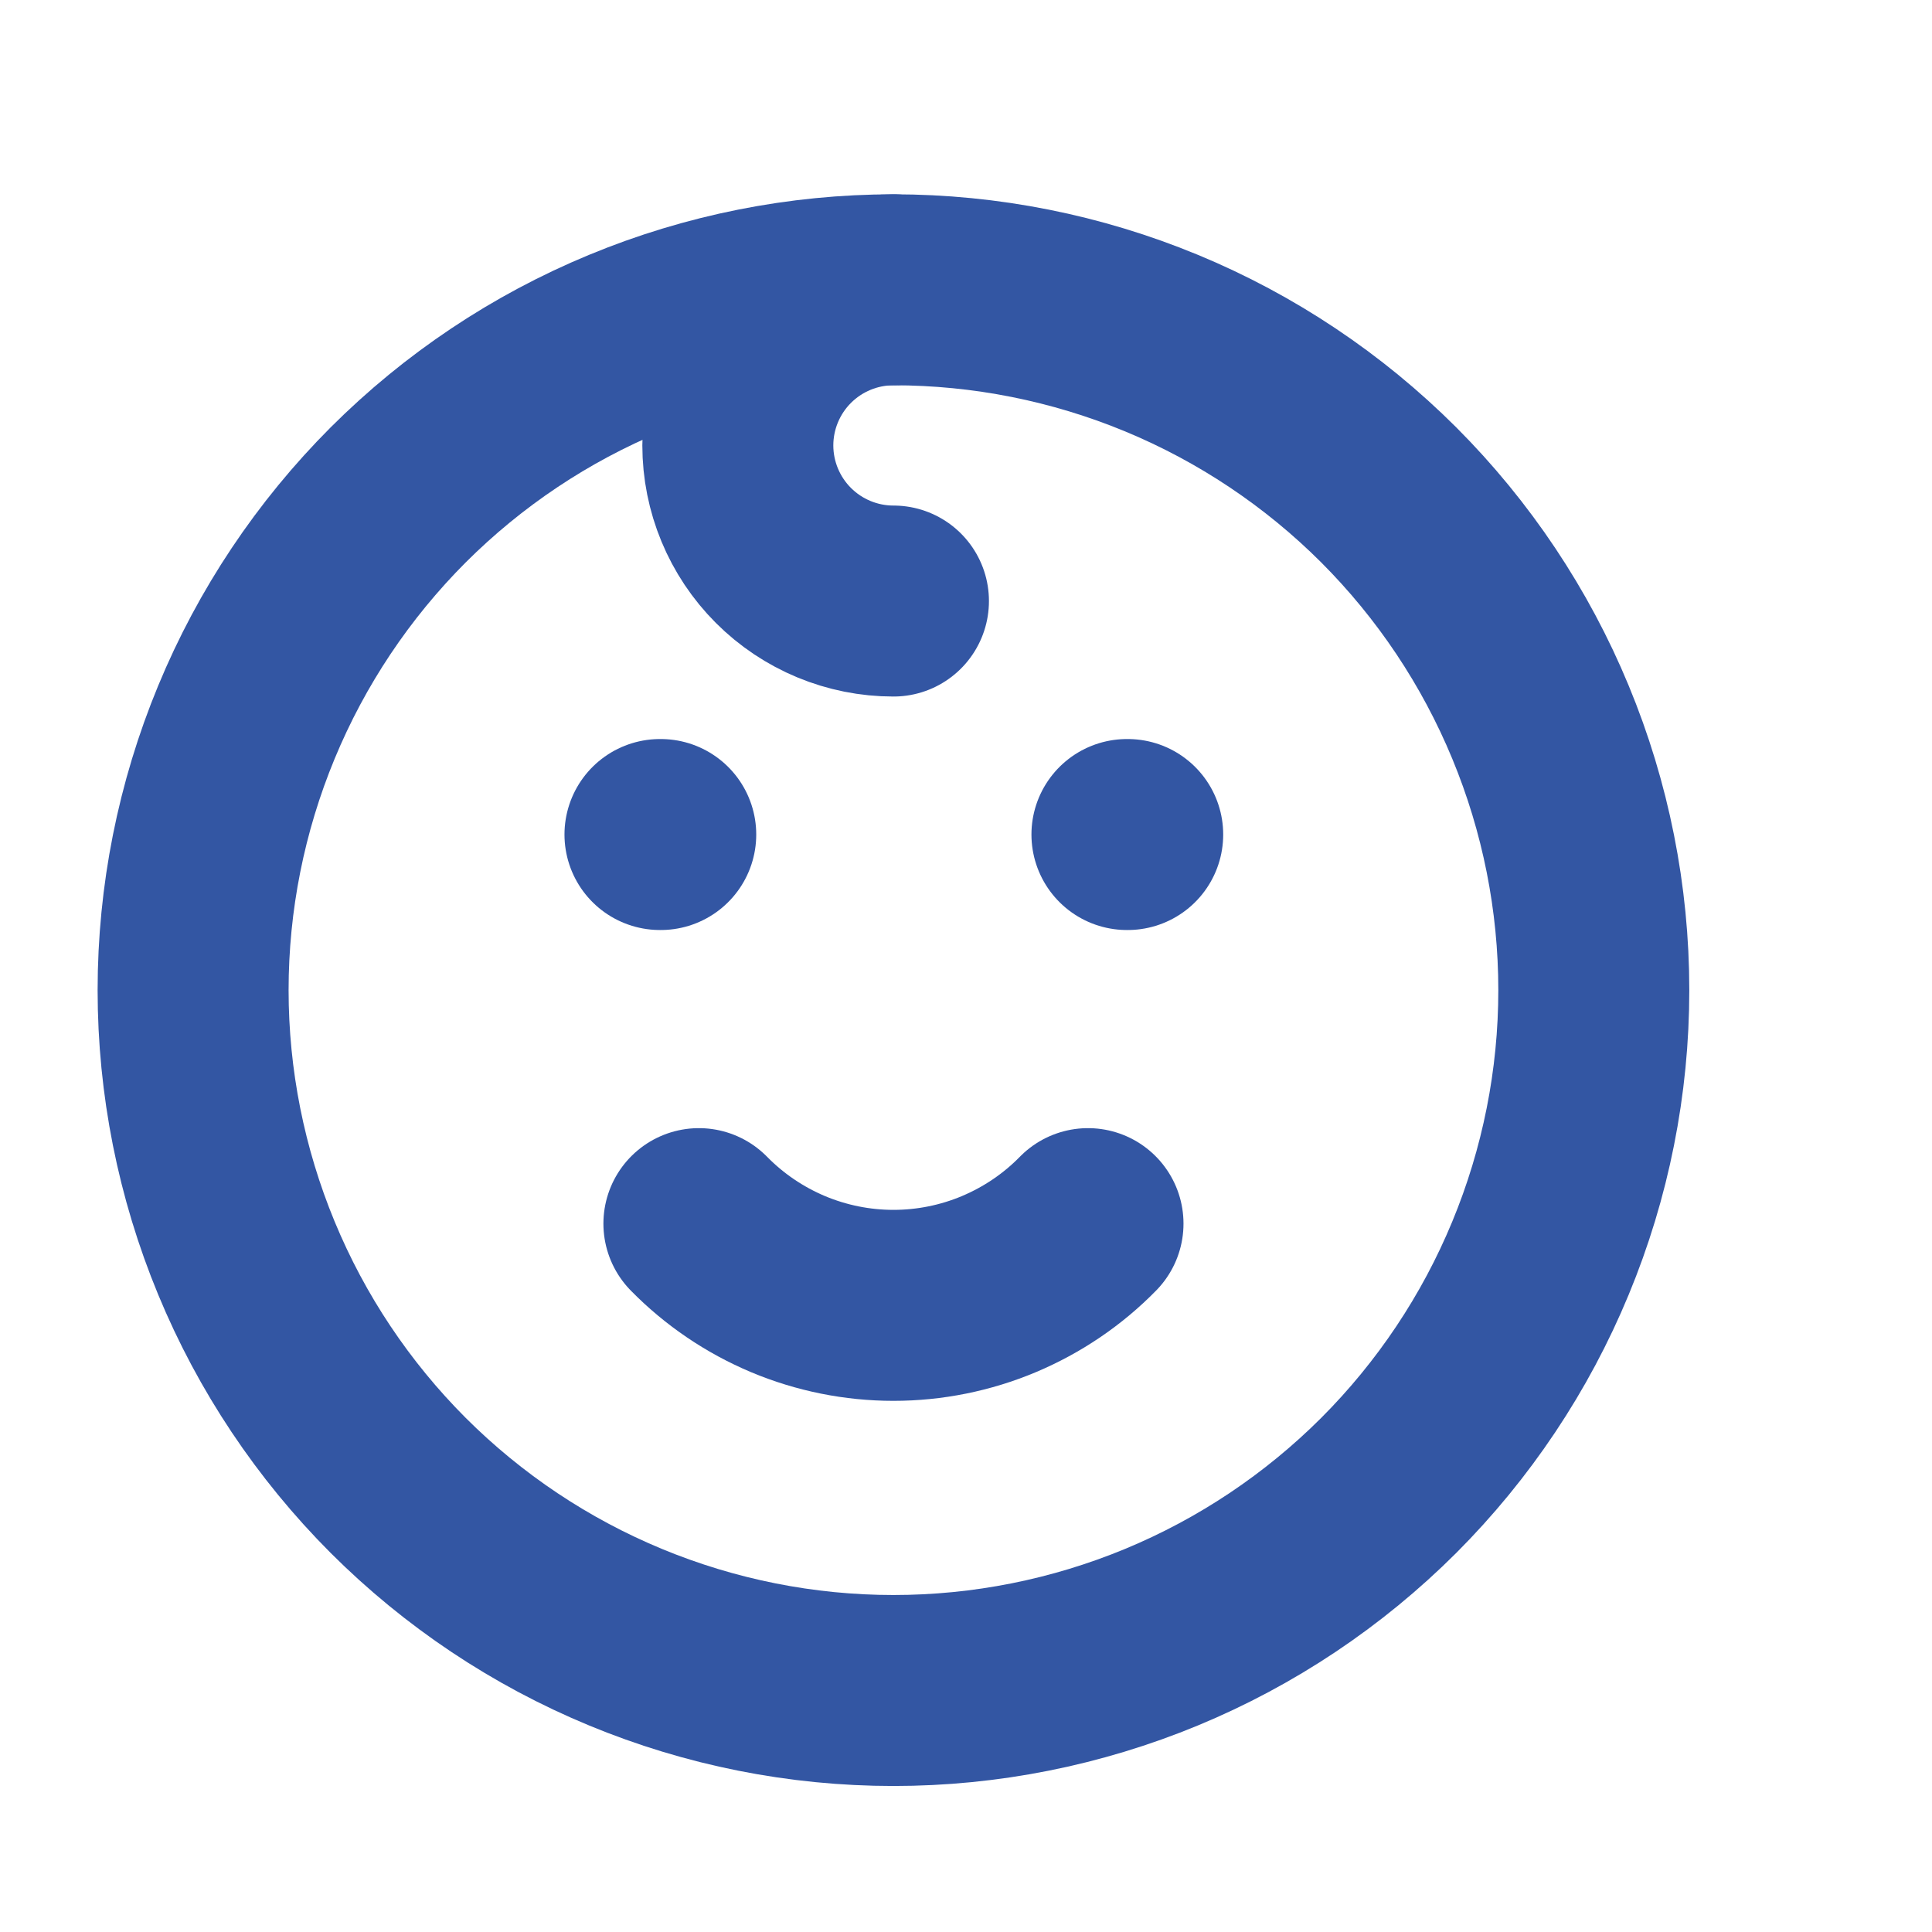
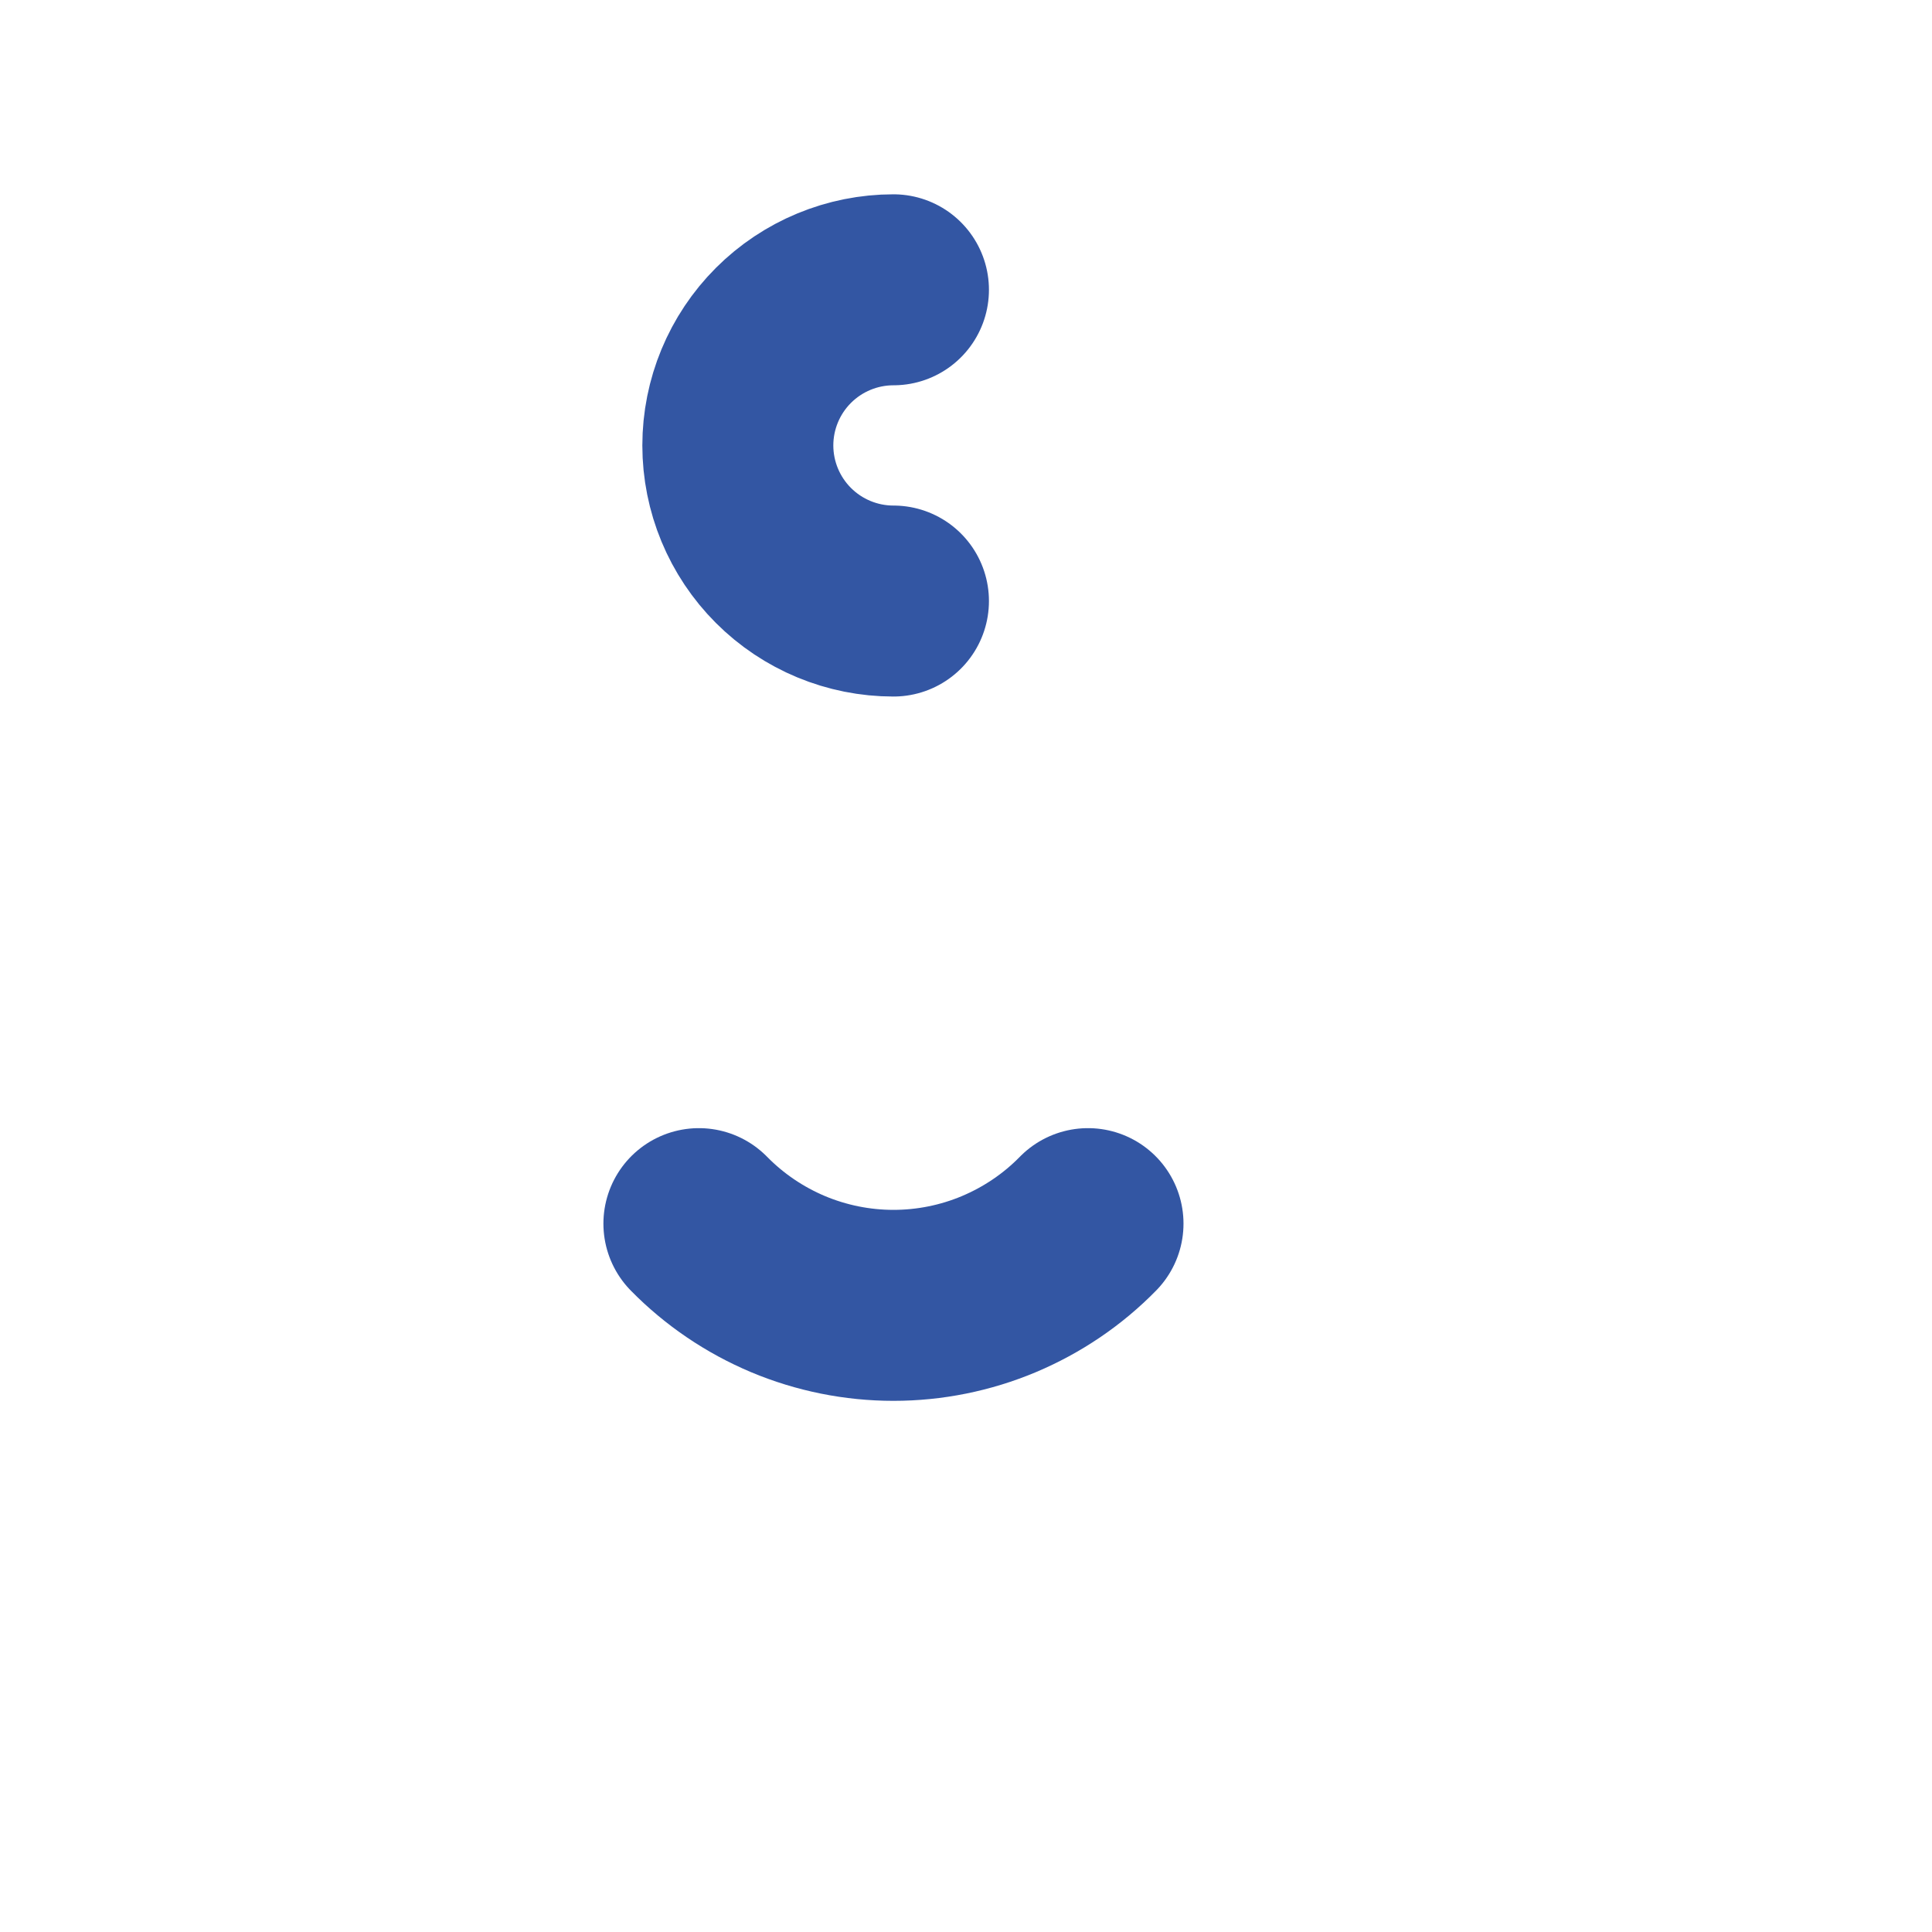
<svg xmlns="http://www.w3.org/2000/svg" width="20" height="20" viewBox="0 0 20 20" fill="none">
-   <path d="M6.832 8.639H6.84M11.666 8.639H11.674M1.999 10.25C1.999 11.202 2.187 12.145 2.551 13.024C2.915 13.904 3.449 14.703 4.122 15.377C4.796 16.05 5.595 16.584 6.475 16.948C7.354 17.312 8.297 17.5 9.249 17.5C10.201 17.5 11.144 17.312 12.024 16.948C12.903 16.584 13.702 16.05 14.376 15.377C15.049 14.703 15.583 13.904 15.947 13.024C16.311 12.145 16.499 11.202 16.499 10.25C16.499 9.298 16.311 8.355 15.947 7.476C15.583 6.596 15.049 5.797 14.376 5.123C13.702 4.45 12.903 3.916 12.024 3.552C11.144 3.188 10.201 3 9.249 3C8.297 3 7.354 3.188 6.475 3.552C5.595 3.916 4.796 4.45 4.122 5.123C3.449 5.797 2.915 6.596 2.551 7.476C2.187 8.355 1.999 9.298 1.999 10.25Z" stroke="#3356A3" stroke-width="1.977" stroke-linecap="round" stroke-linejoin="round" />
  <path d="M7.235 12.667C7.498 12.935 7.811 13.147 8.157 13.293C8.503 13.438 8.874 13.513 9.249 13.513C9.624 13.513 9.996 13.438 10.341 13.293C10.687 13.147 11.001 12.935 11.263 12.667M9.249 3C8.822 3 8.412 3.17 8.11 3.472C7.808 3.774 7.638 4.184 7.638 4.611C7.638 5.038 7.808 5.448 8.11 5.75C8.412 6.052 8.822 6.222 9.249 6.222" stroke="#3356A3" stroke-width="1.977" stroke-linecap="round" stroke-linejoin="round" />
</svg>